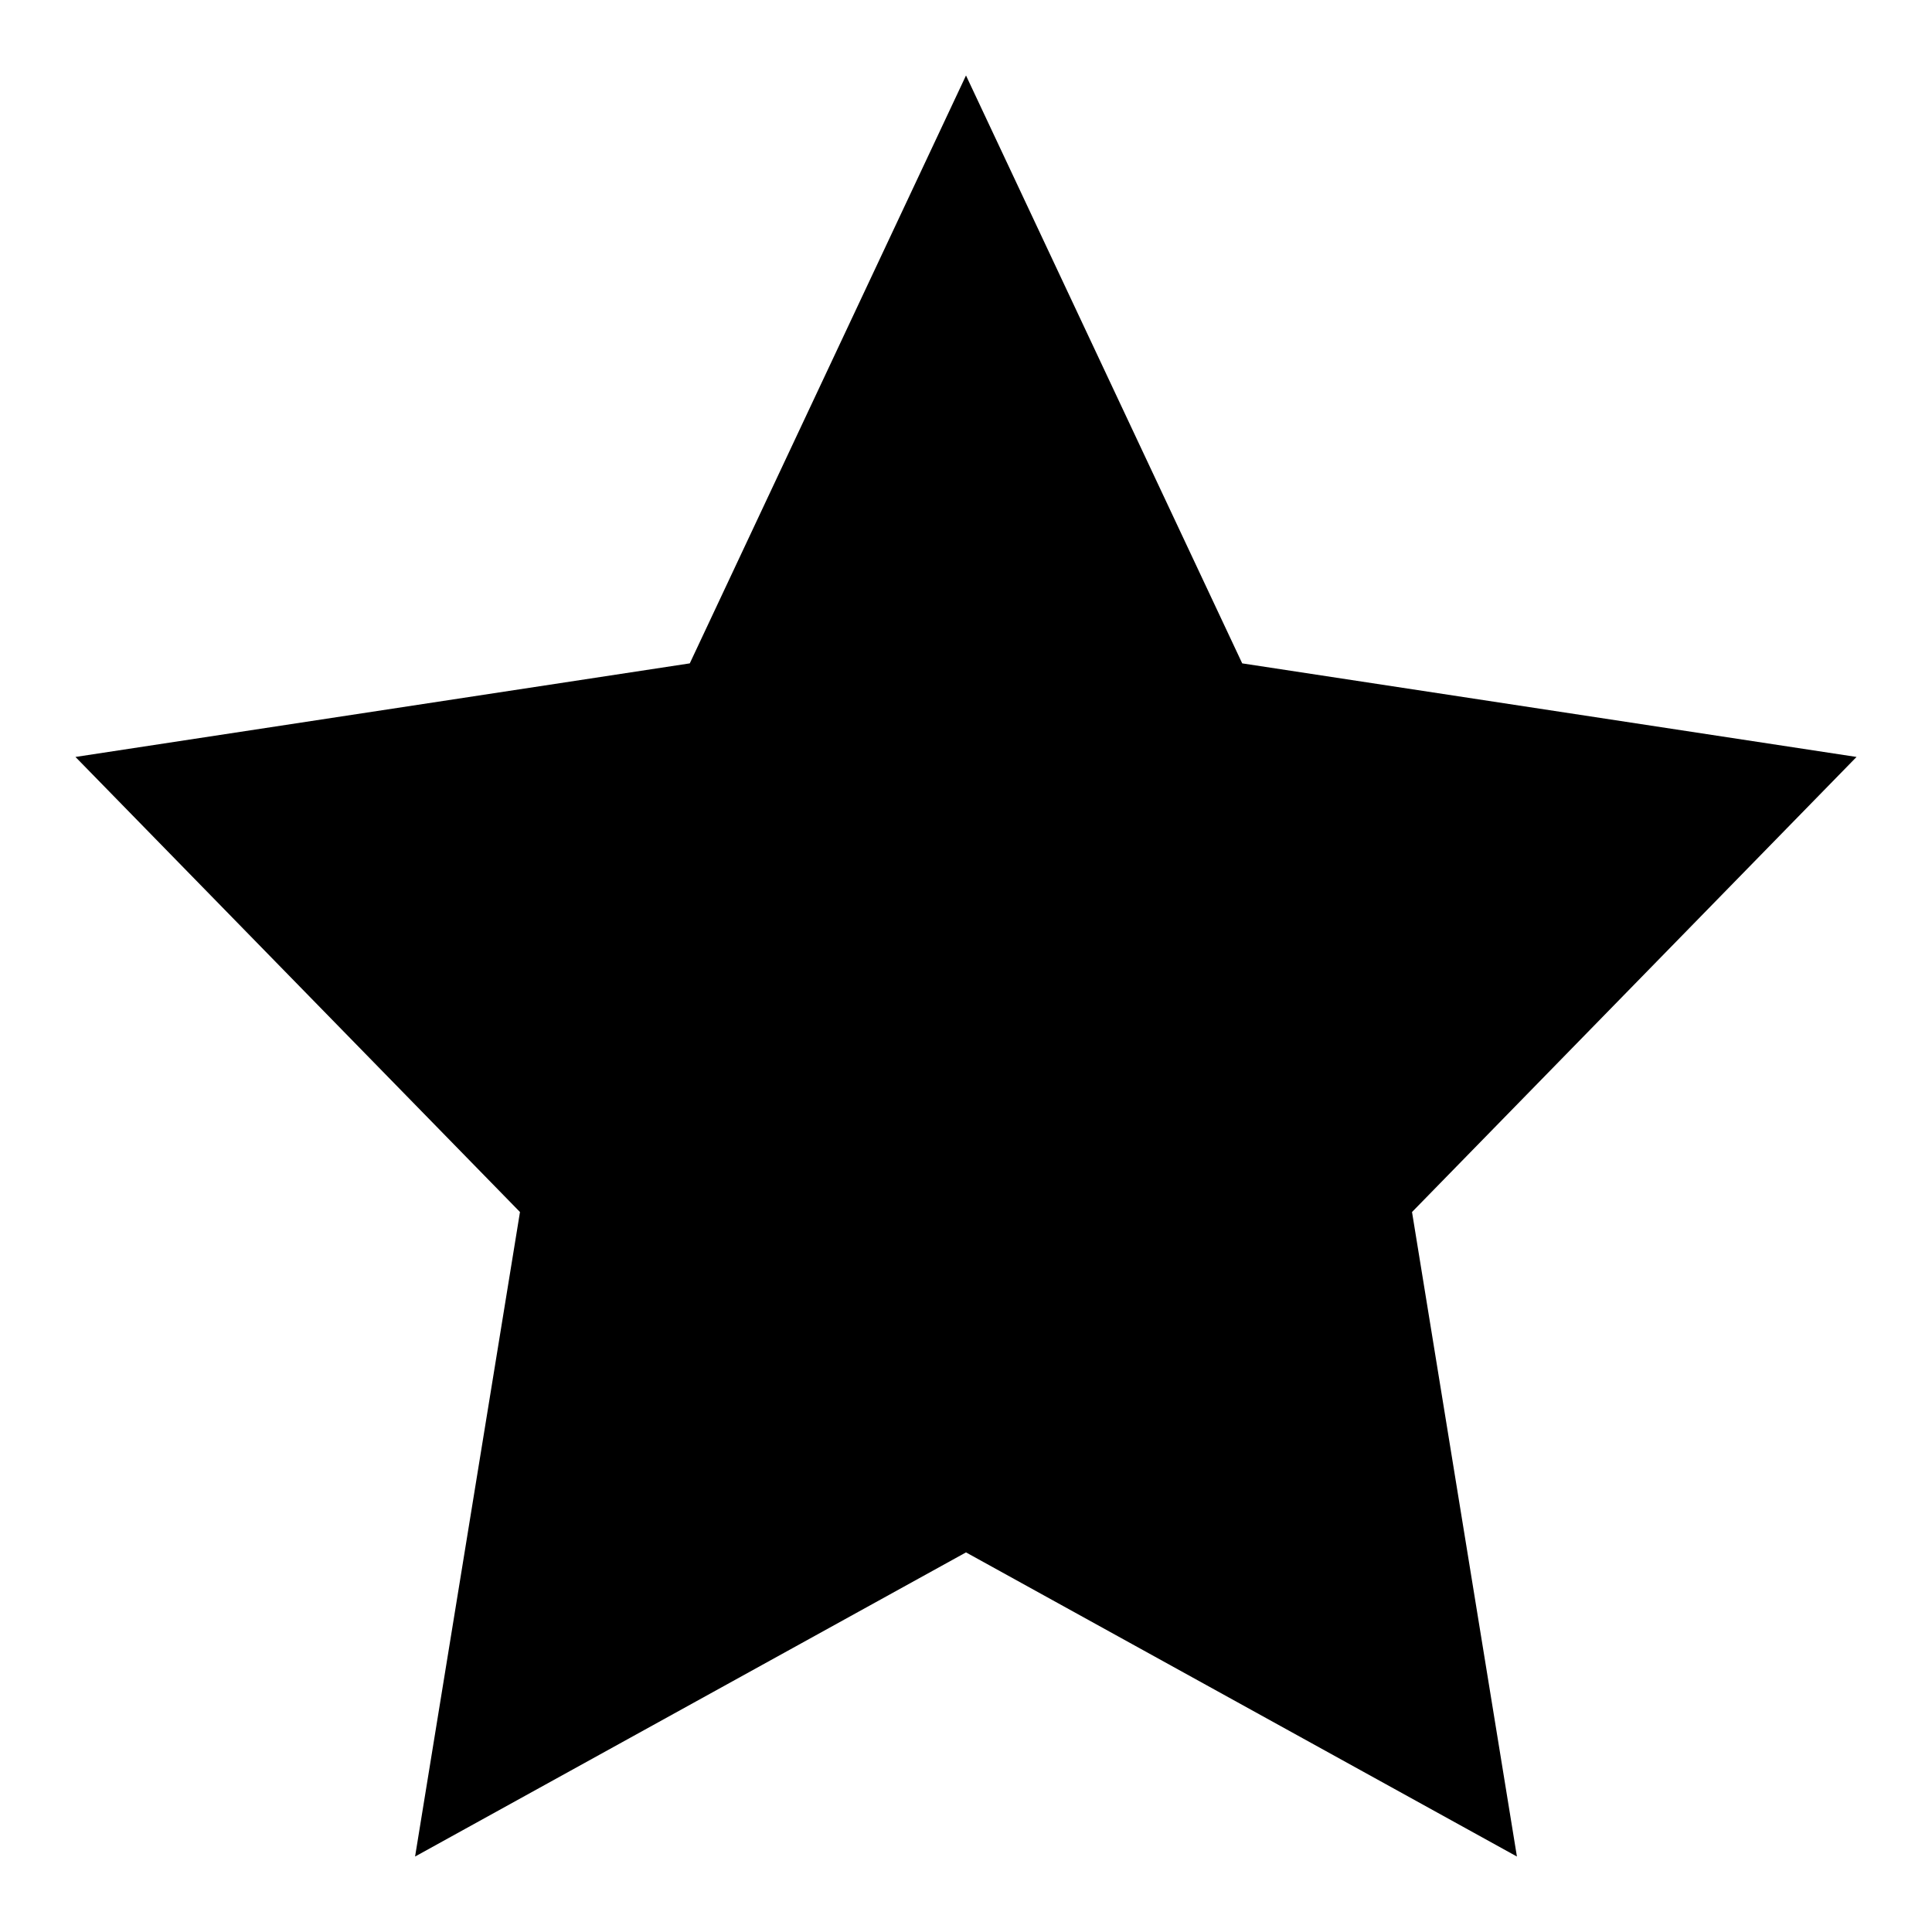
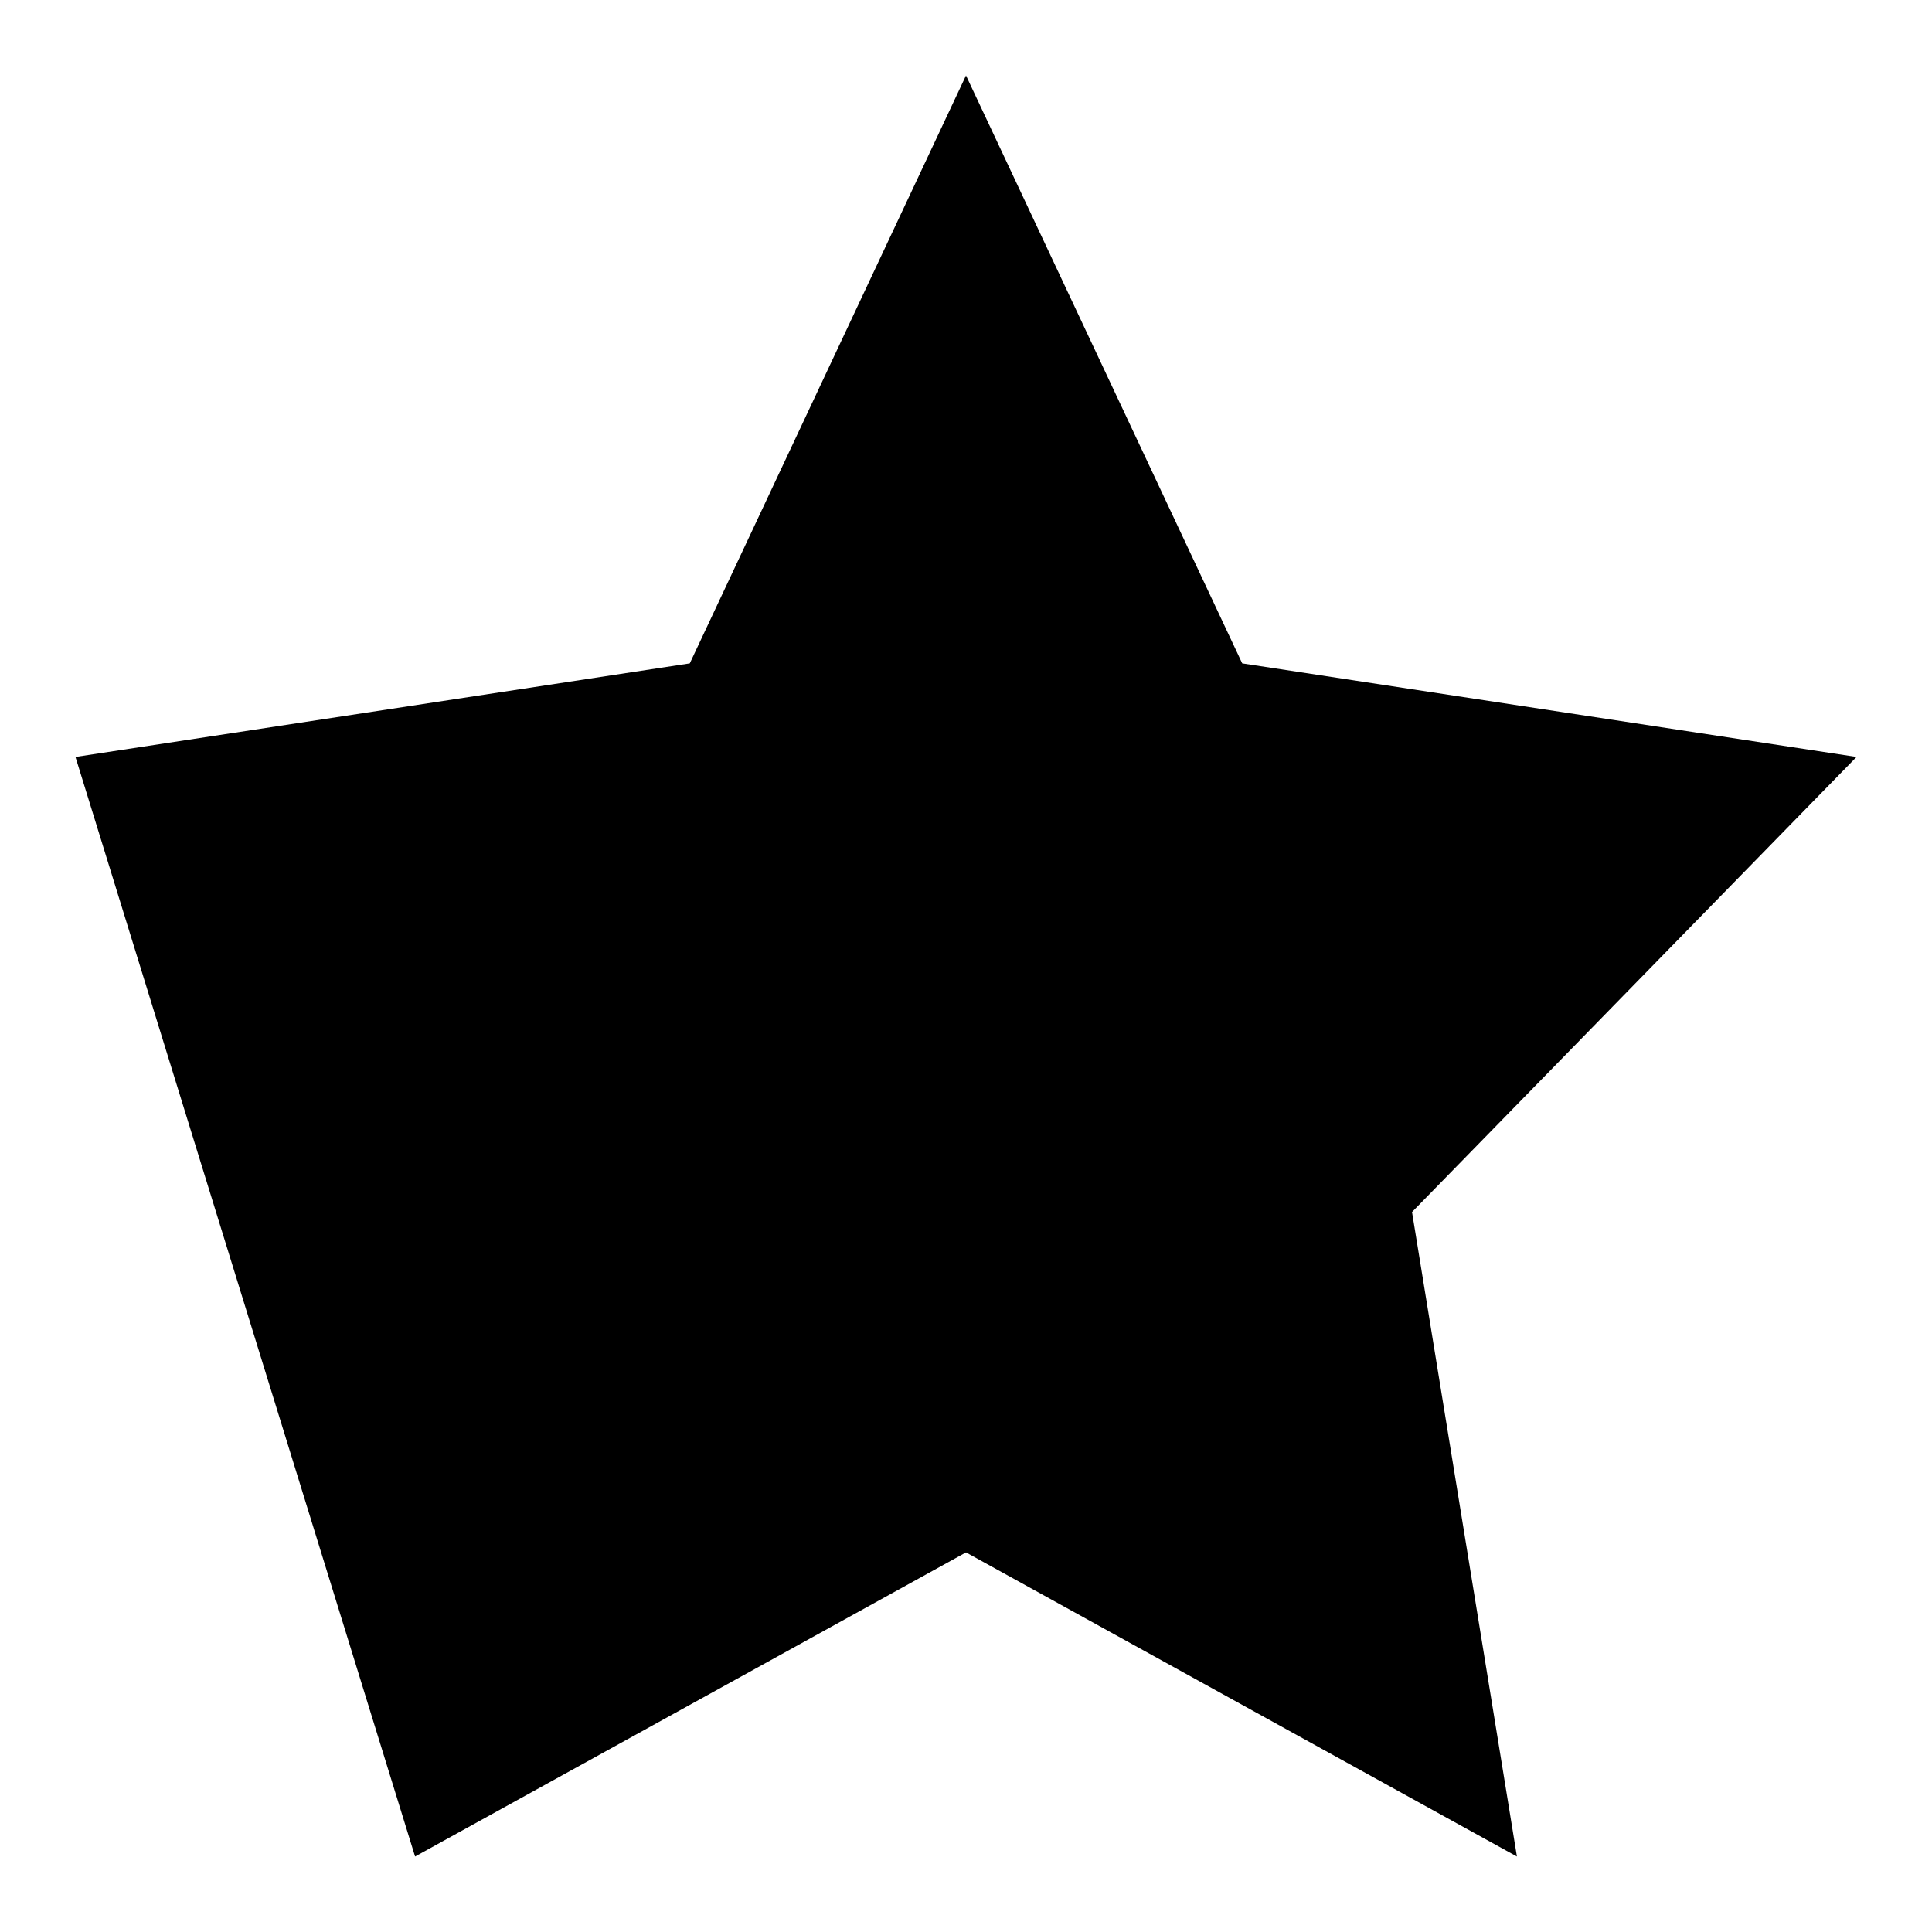
<svg xmlns="http://www.w3.org/2000/svg" version="1.1" x="0px" y="0px" viewBox="0 0 256 256" enable-background="new 0 0 256 256" xml:space="preserve">
  <g>
    <g>
-       <path fill="#000000" d="M187.1,160.6l13.9,85.4L128,205.7L55,246l13.9-85.4L10,100.3l81.4-12.4L128,10l36.6,77.9l81.4,12.4L187.1,160.6z" />
+       <path fill="#000000" d="M187.1,160.6l13.9,85.4L128,205.7L55,246L10,100.3l81.4-12.4L128,10l36.6,77.9l81.4,12.4L187.1,160.6z" />
    </g>
  </g>
</svg>